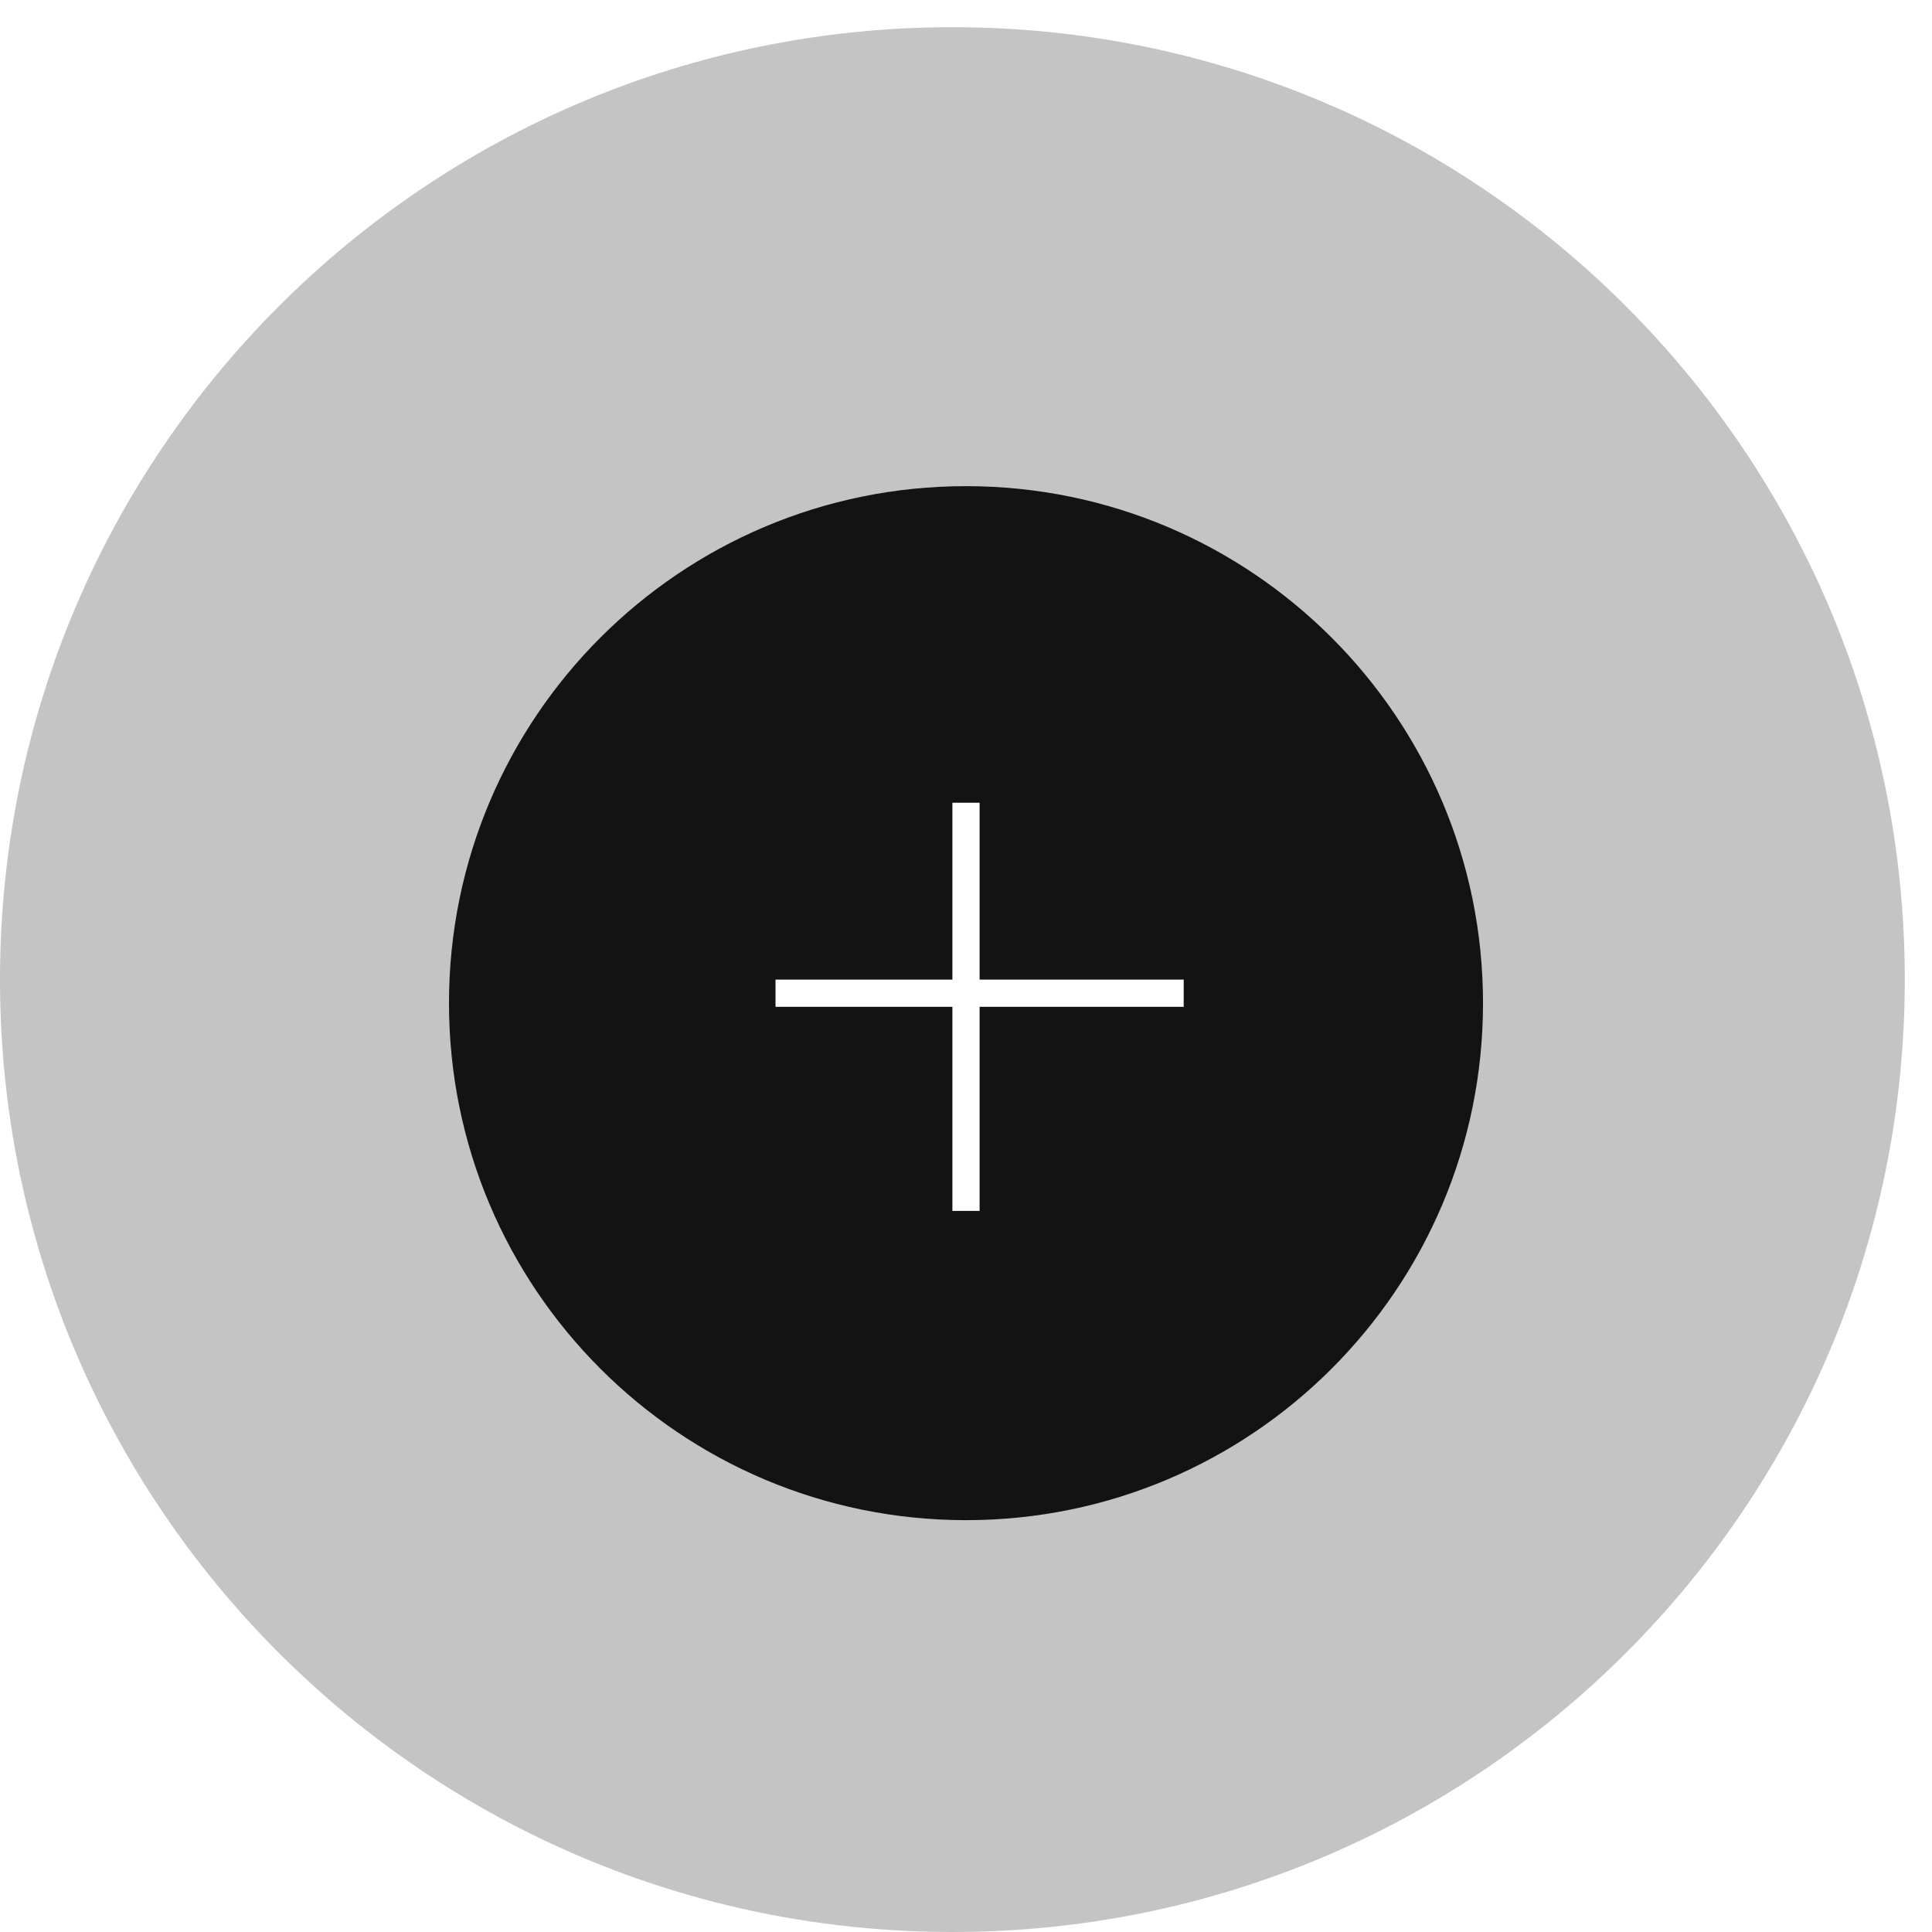
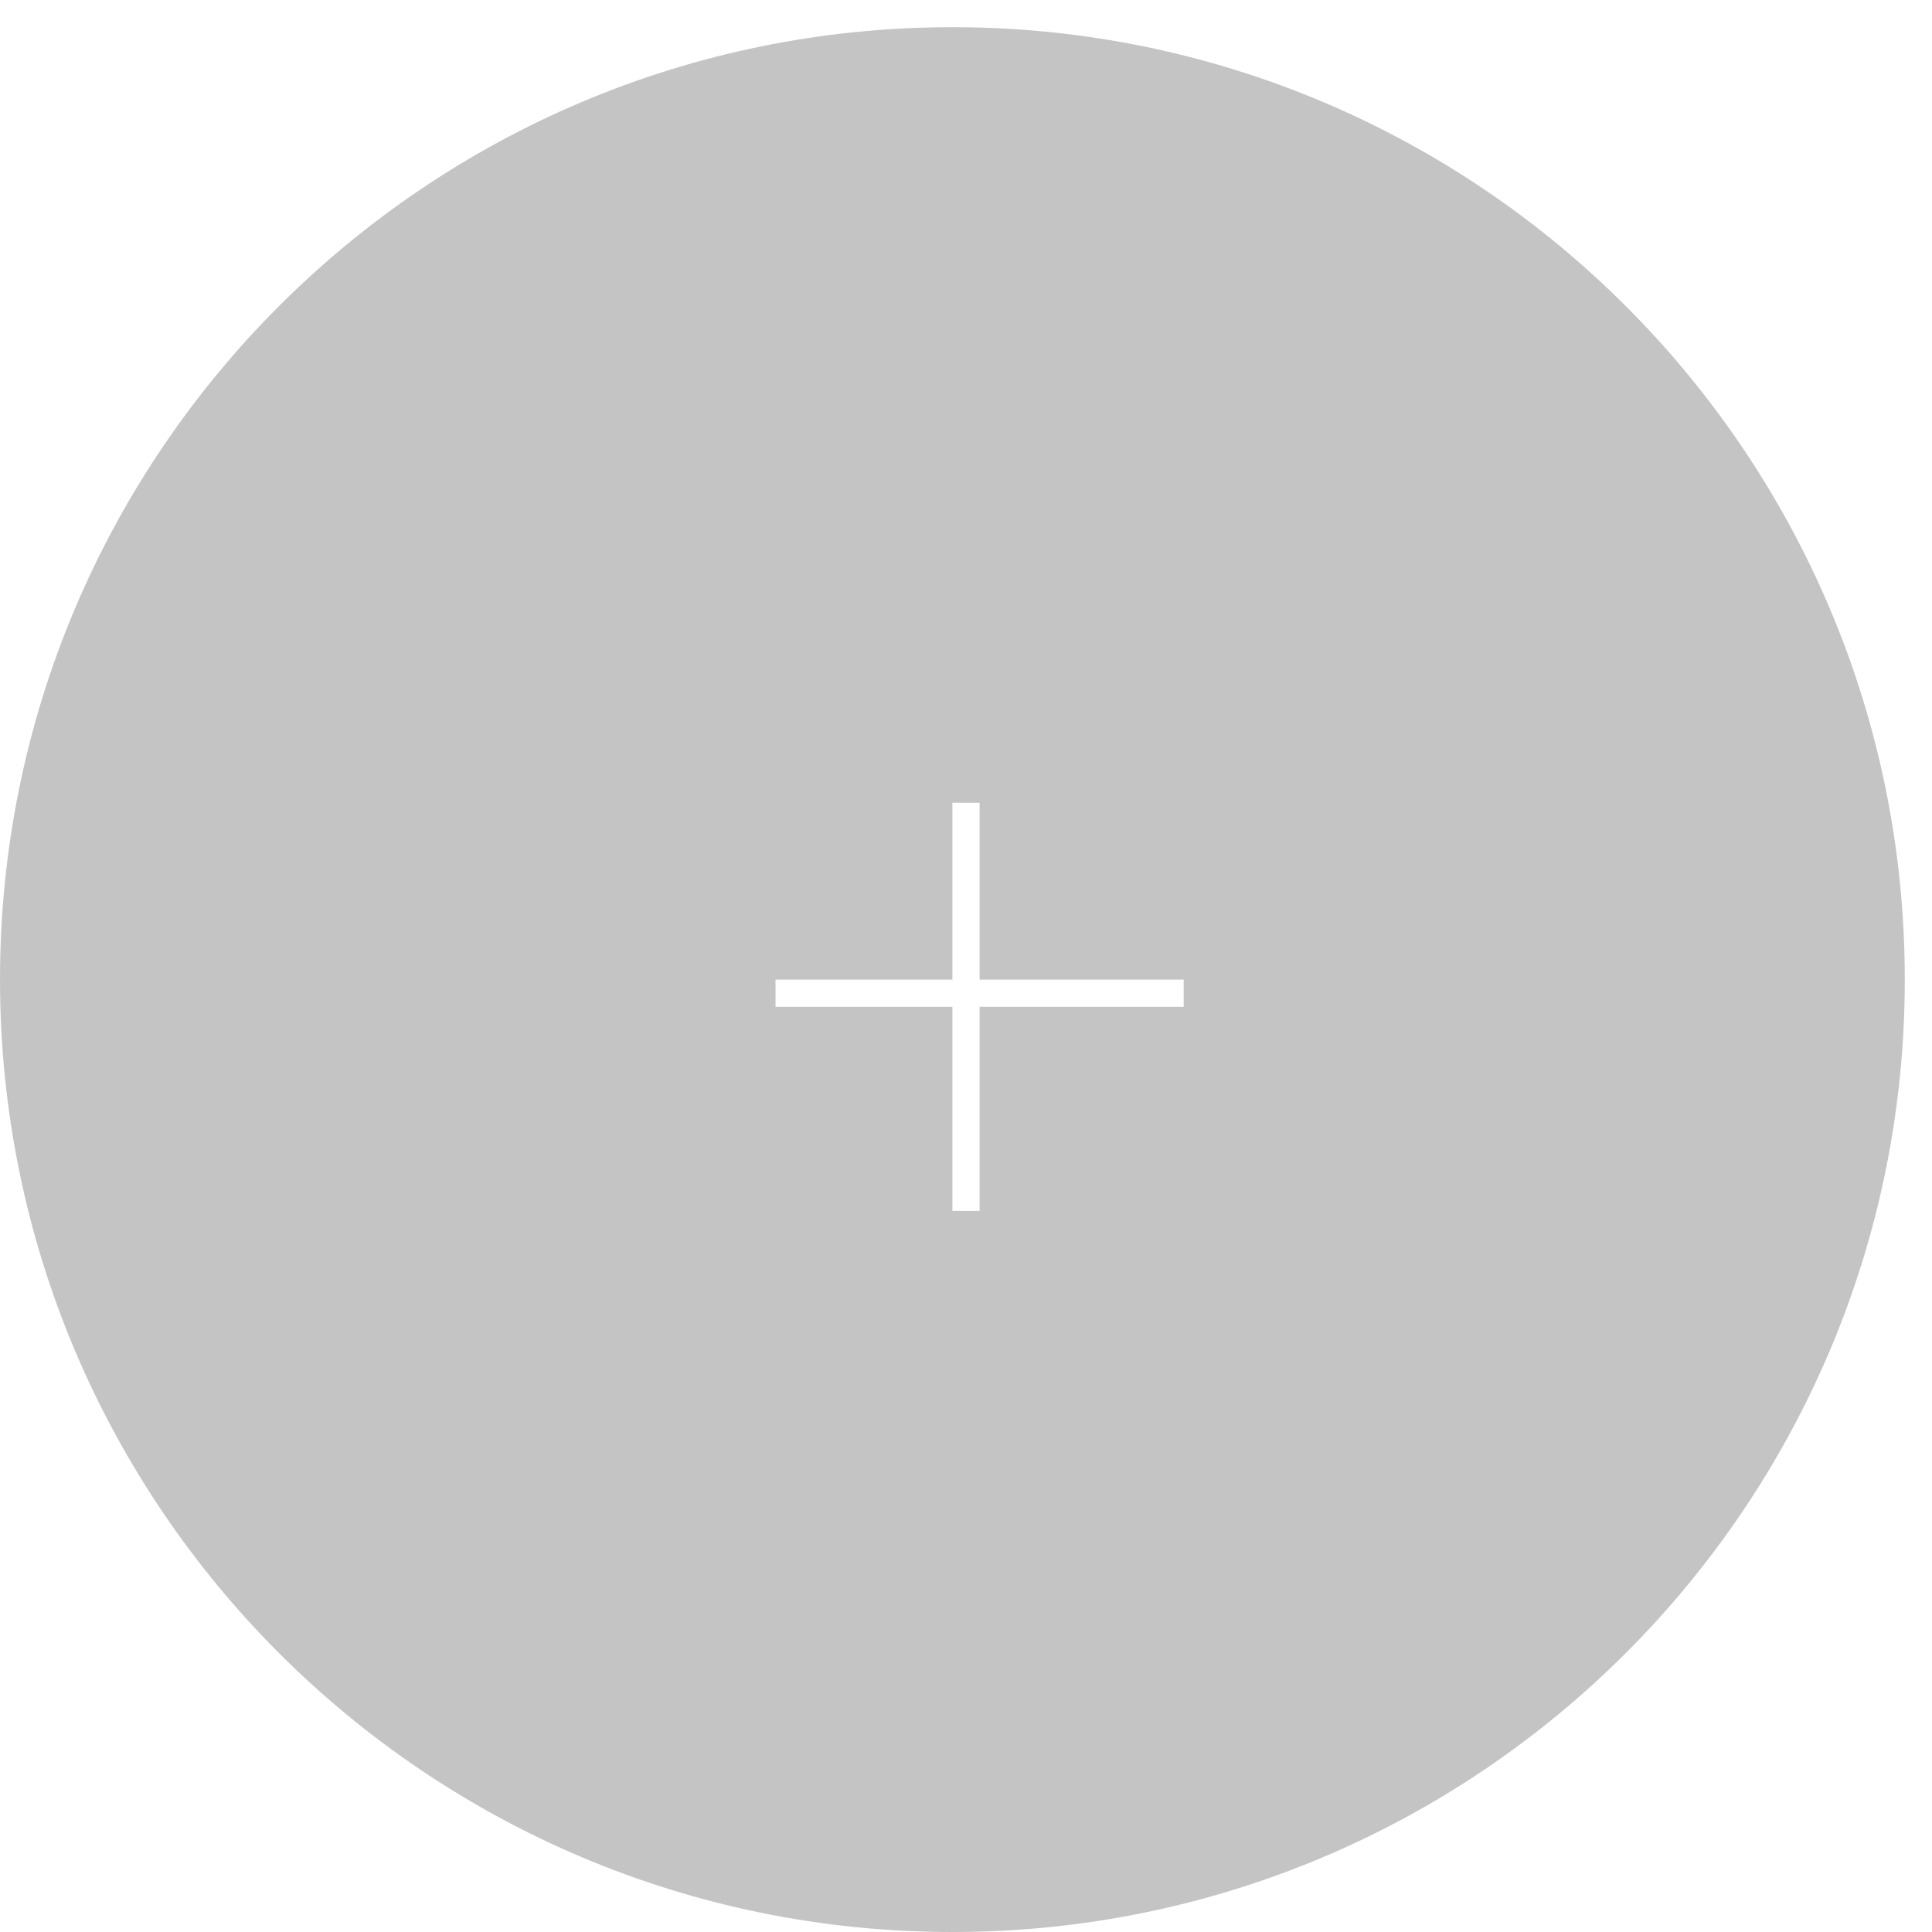
<svg xmlns="http://www.w3.org/2000/svg" xmlns:xlink="http://www.w3.org/1999/xlink" id="" viewBox="0 0 71 71" style="background-color:#ffffff00" version="1.1" xml:space="preserve" x="0px" y="0px" width="71px" height="71px">
  <defs>
    <filter id="filter1" x="-100%" y="-100%" width="300%" height="300%">
      <feOffset result="out" in="SourceGraphic" dx="0.5" dy="0.866" />
      <feColorMatrix result="out" in="out" type="matrix" values="0 0 0 0 0  0 0 0 0 0  0 0 0 0 0  0 0 0 0.169 0" />
      <feGaussianBlur result="out" in="out" stdDeviation="20" />
      <feBlend in="SourceGraphic" in2="out" mode="normal" result="Drop_Shadow1" />
    </filter>
  </defs>
  <g id="Layer%201">
    <path id="Ellipse%206" opacity="0.247" d="M 35 0.999 C 54.33 0.999 70 16.669 70 36 C 70 55.329 54.33 71 35 71 C 15.67 71 0 55.329 0 36 C 0 16.669 15.67 0.999 35 0.999 Z" fill="#131313" />
-     <path id="Ellipse%205" filter="url(#filter1)" d="M 35 17 C 45.493 17 54 25.506 54 36 C 54 46.493 45.493 54.999 35 54.999 C 24.507 54.999 16 46.493 16 36 C 16 25.506 24.507 17 35 17 Z" fill="#131313" />
    <image id="Vector%20Smart%20Object" visibility="hidden" x="28" y="29" width="15" height="15" xlink:href="../vector%20smart%20object1.html" />
    <path id="Line" visibility="hidden" d="M 35.5 29.5 L 35.5 43.5 " stroke="#ffffff" stroke-width="1" fill="none" />
    <path id="Line2" d="M 28.5 36.5 L 43.5 36.5 " stroke="#ffffff" stroke-width="1" fill="none" />
    <path id="Line3" d="M 35.5 29.5 L 35.5 44.5 " stroke="#ffffff" stroke-width="1" fill="none" />
  </g>
</svg>